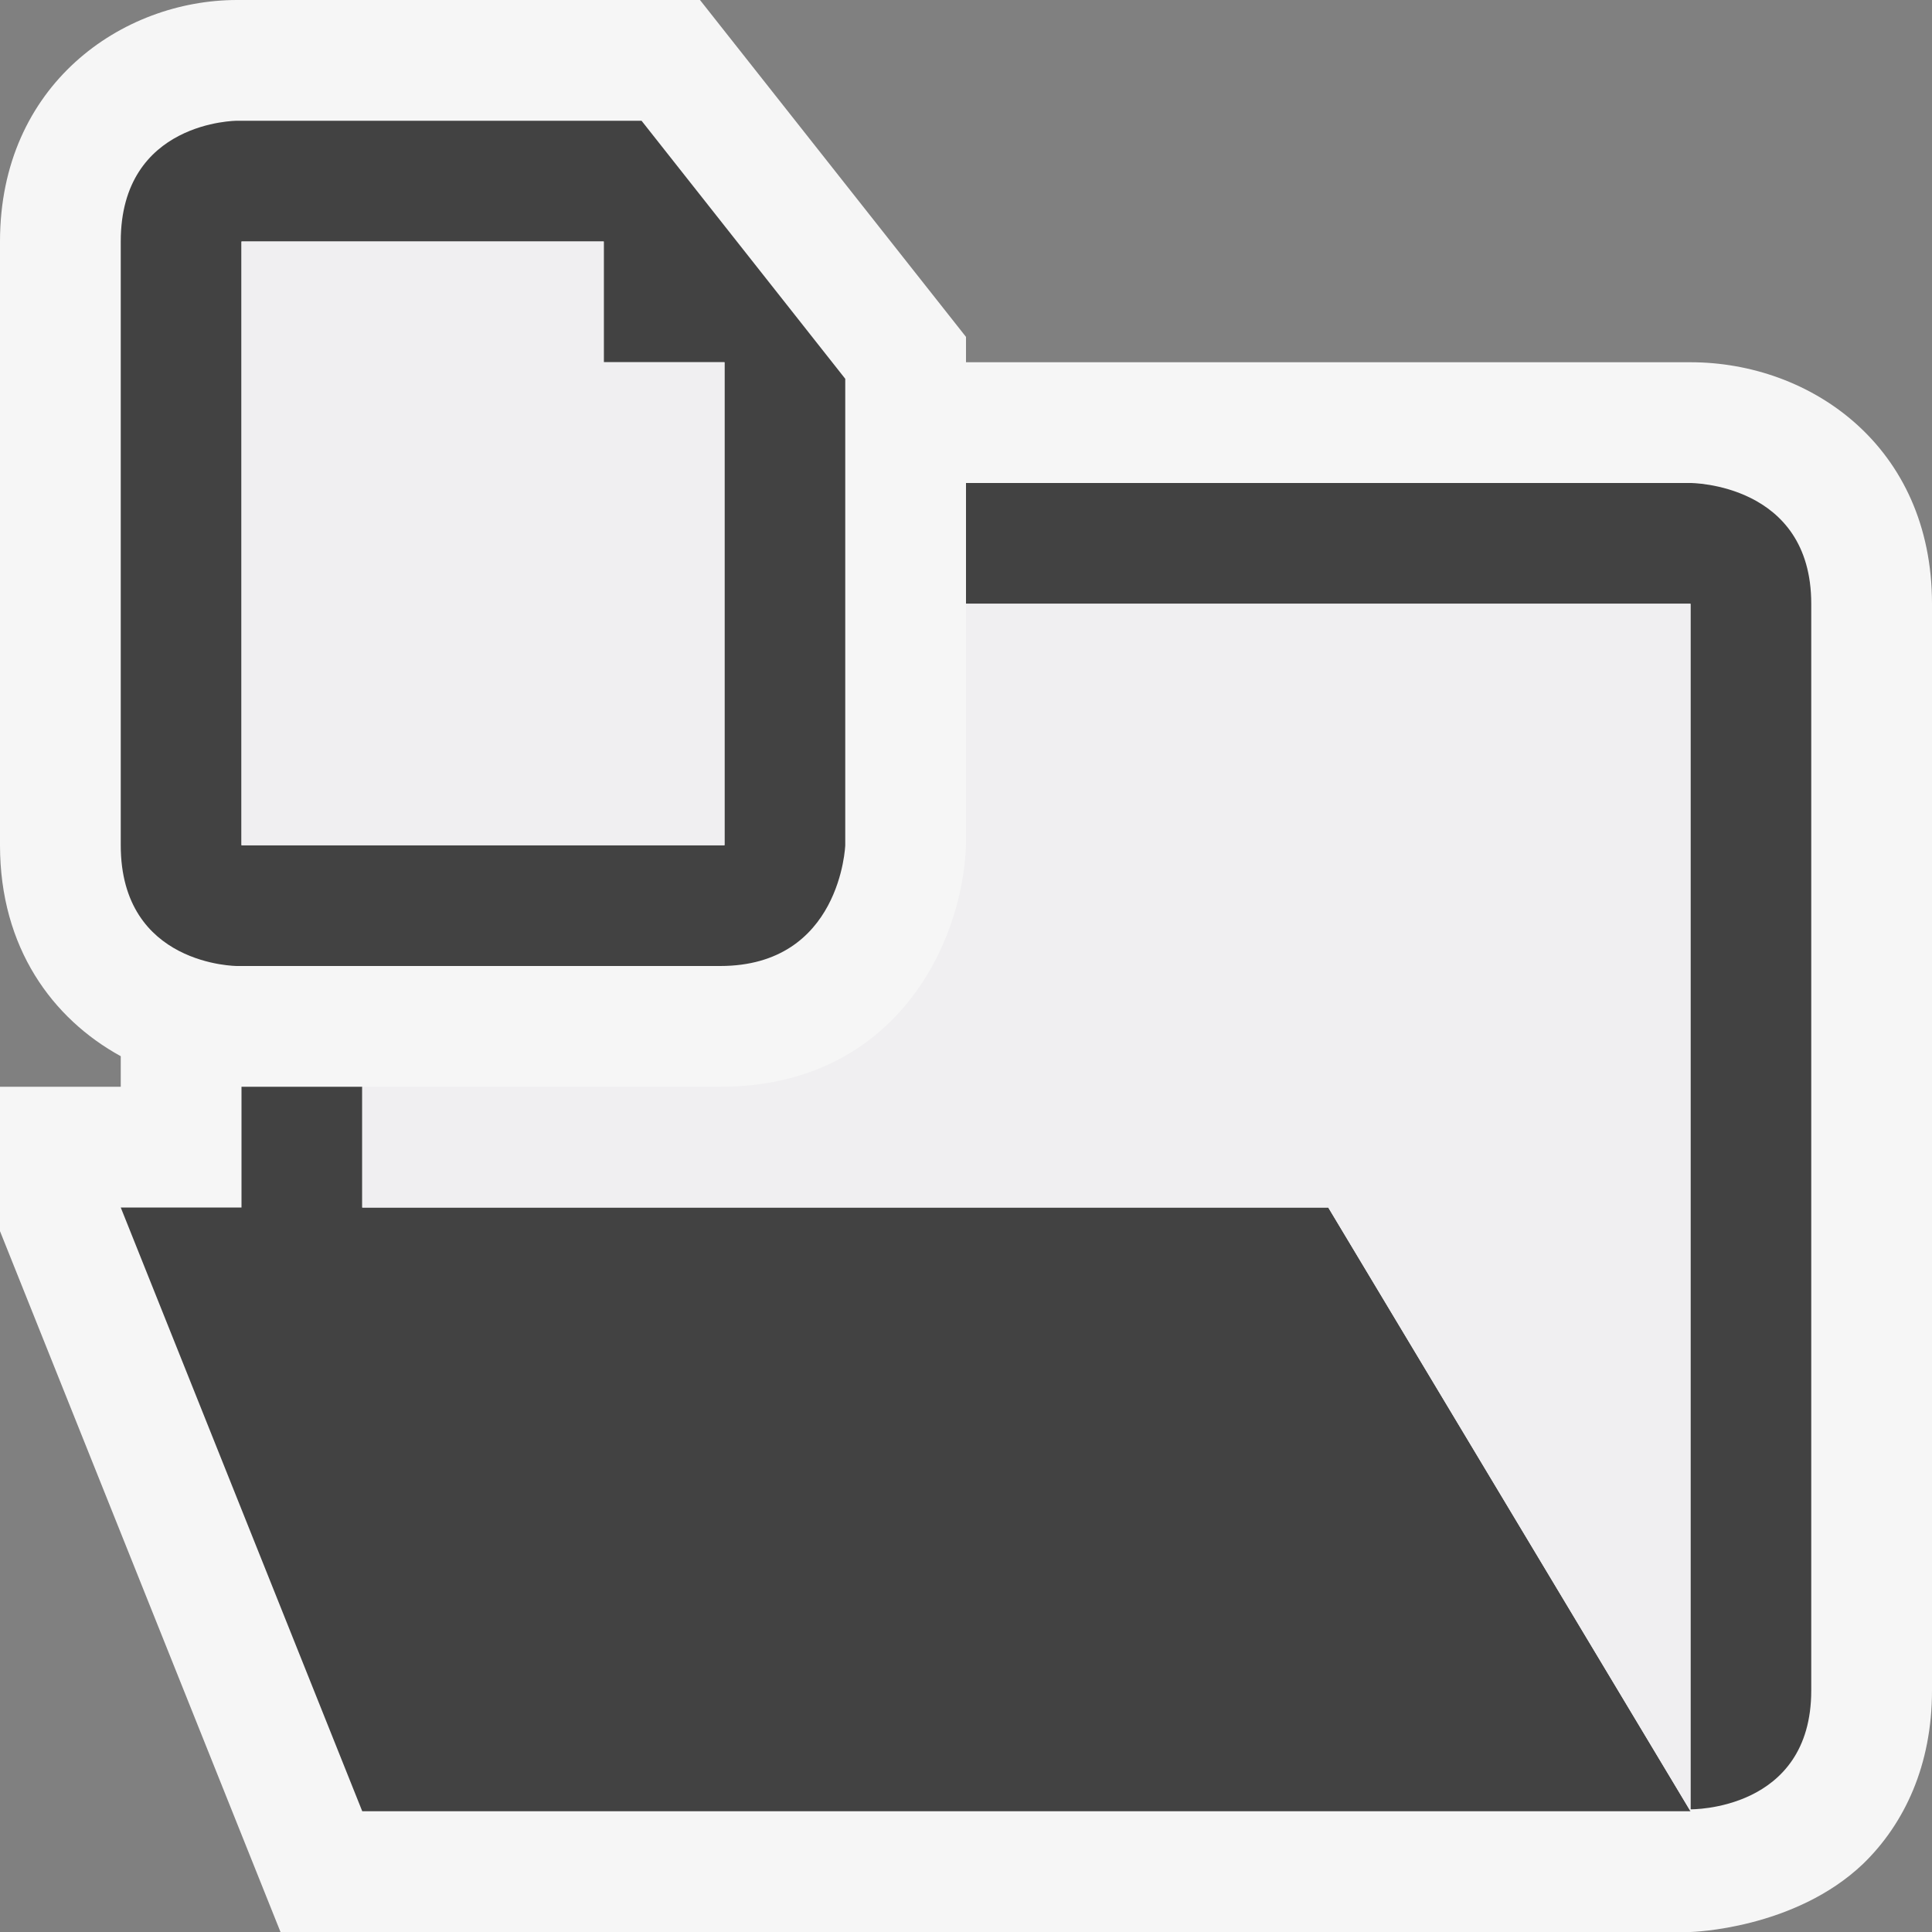
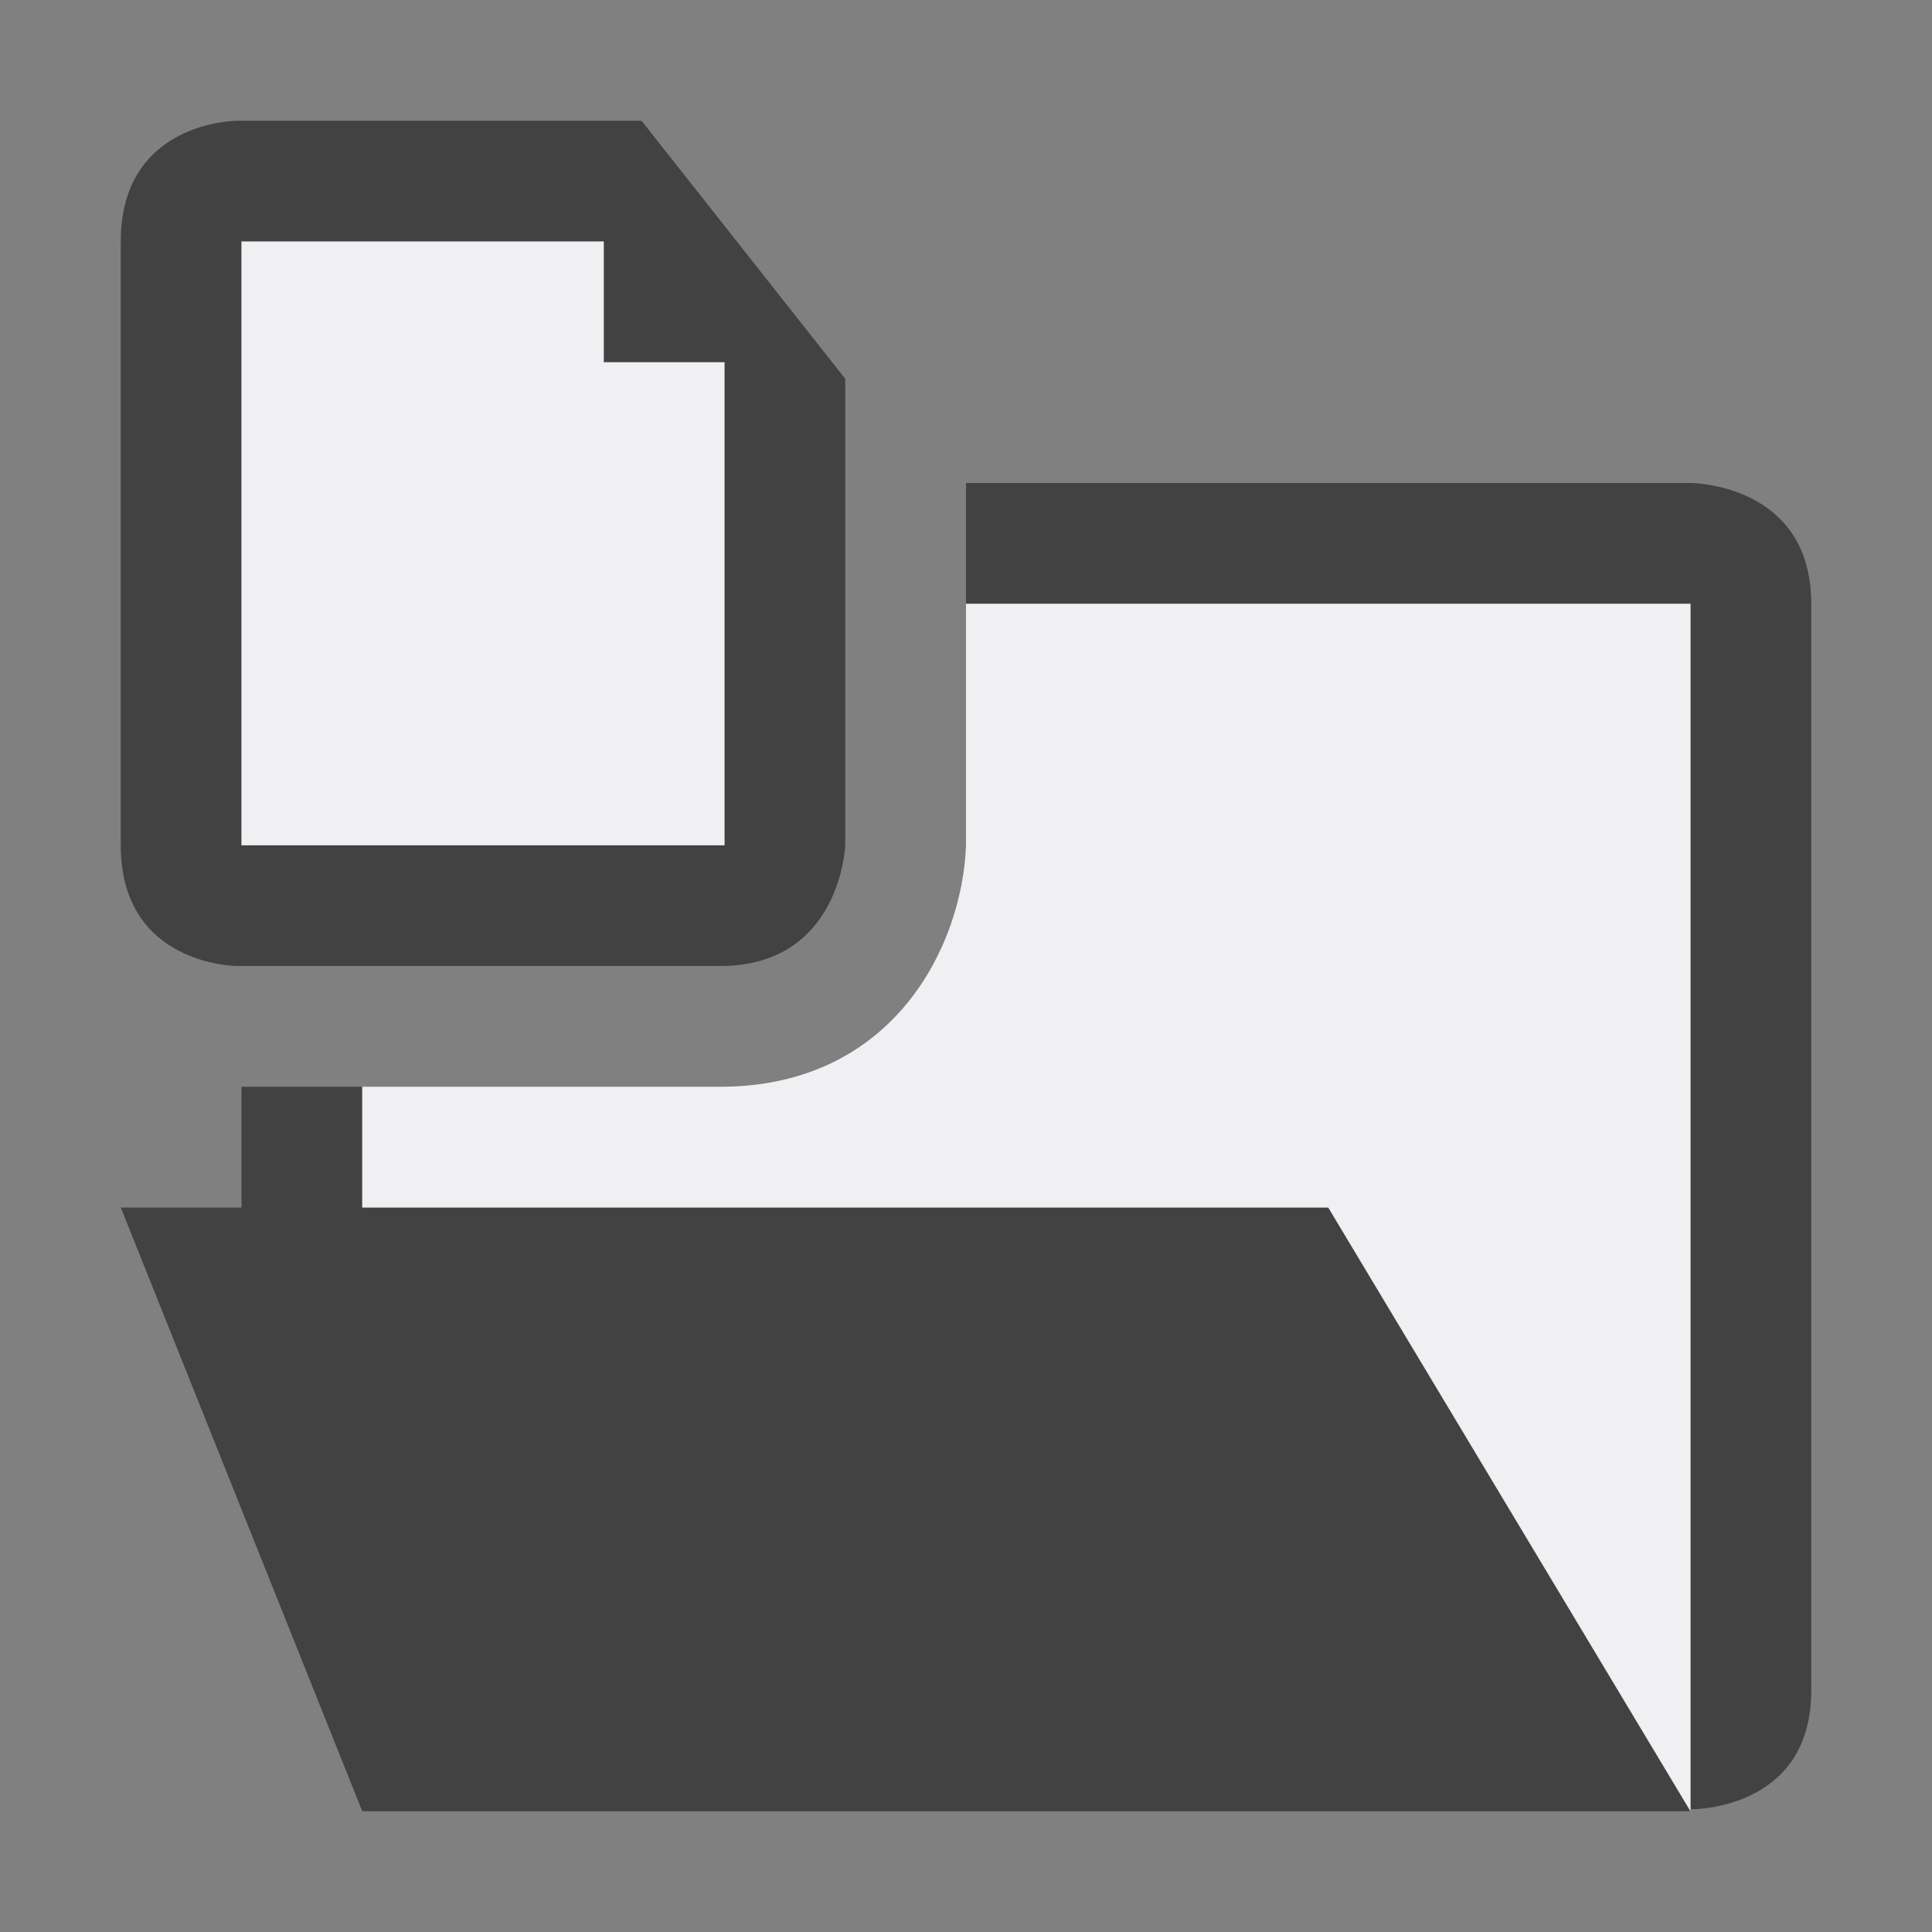
<svg xmlns="http://www.w3.org/2000/svg" viewBox="0 0 16 16">
  <rect x="0" y="0" width="16" height="16" fill="#808080" stroke="none" />
  <style>.st0{opacity:0}.st0,.st1{fill:#f6f6f6}.st2{fill:#424242}.st3{fill:#f0eff1}</style>
  <g id="outline">
    <path class="st0" d="M0 0h16v16H0z" />
-     <path class="st1" d="M14 3H8v-.21L5.797 0H1.963C1.011 0 0 .701 0 2v5c0 .849.435 1.437 1 1.747V9H0v1.196L2.323 16H14s.86-.021 1.43-.565c.343-.333.57-.818.57-1.435V5c0-1.303-1.005-2-2-2z" />
  </g>
  <g id="icon_x5F_bg">
    <path class="st2" d="M5.313 1h-3.35S1 1 1 2v5c0 1 .964 1 .964 1h4C6.964 8 7 7 7 7V3.137L5.313 1zM6 5v2H2V2h3v1h1v2zM3 10V9H2v1H1l2 5h11l-3-5H3zM14 4H8v1h6v9.984S15 15 15 14V5c0-1-1-1-1-1z" />
  </g>
  <g id="icon_x5F_fg">
    <path class="st3" d="M2 2h3v1h1v4H2z" />
    <path class="st3" d="M8 5v2c-.029.826-.595 2-2.036 2H3v1h8l3 5V5H8z" />
  </g>
</svg>